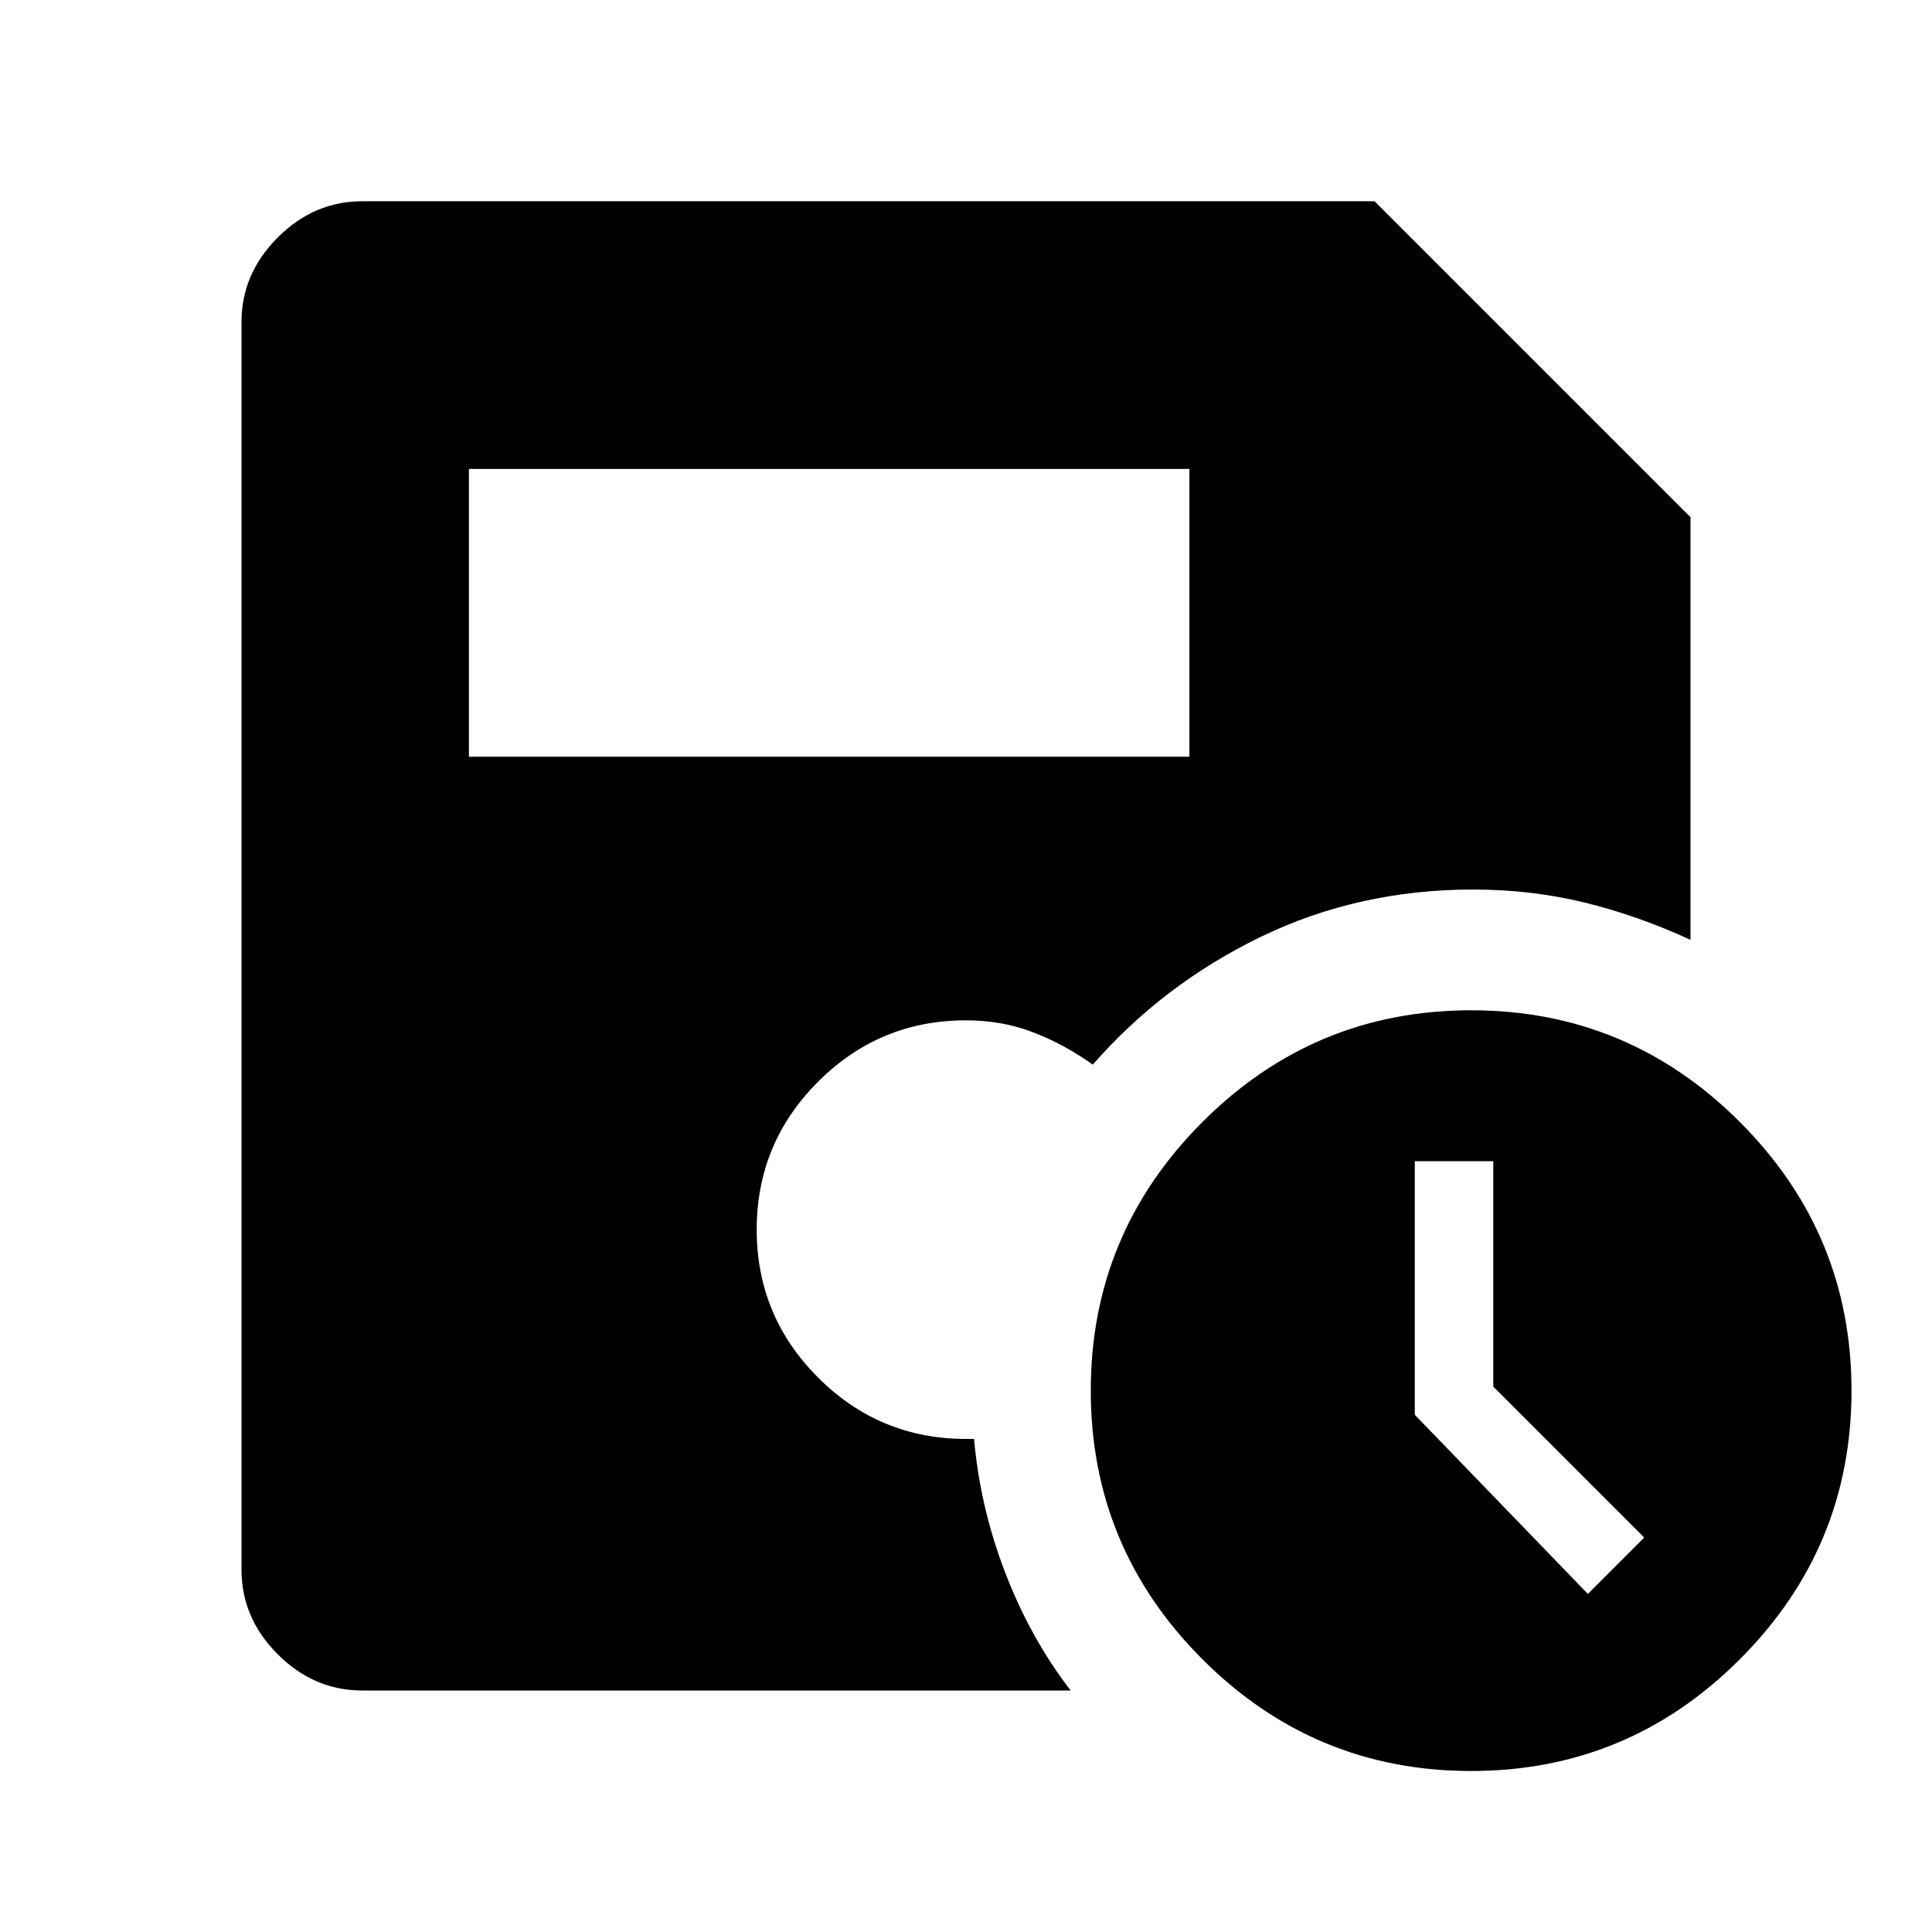
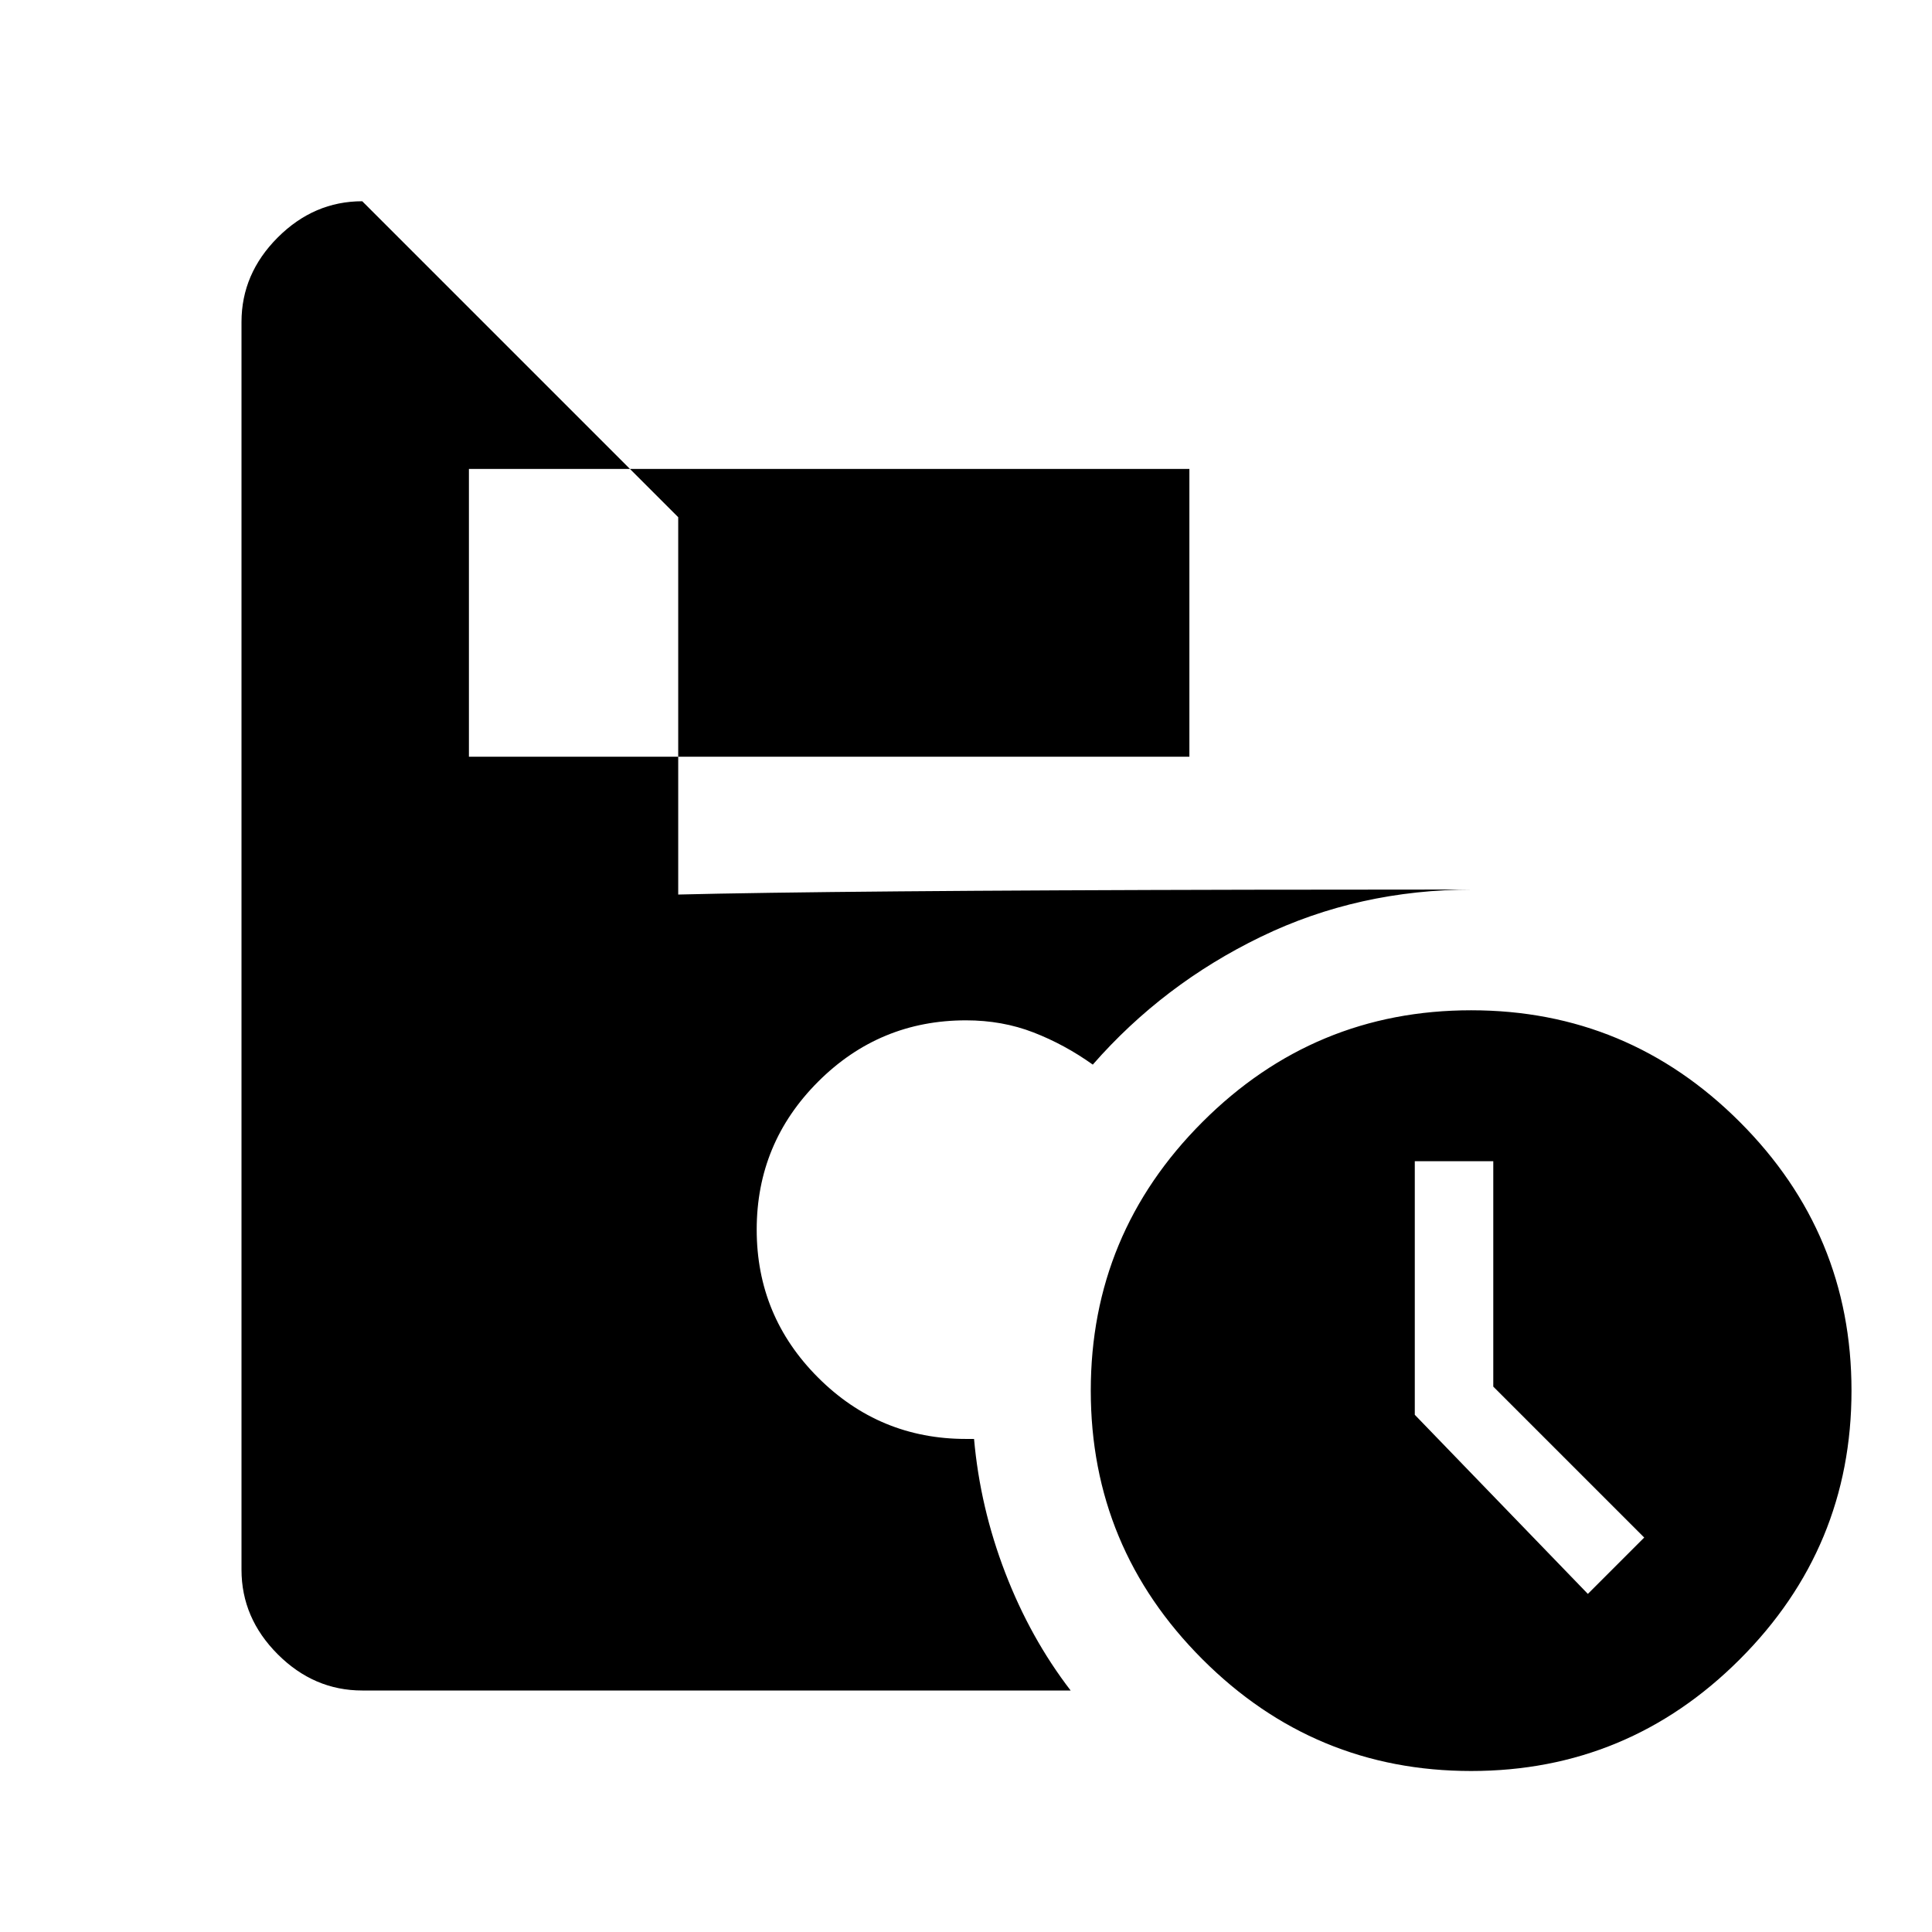
<svg xmlns="http://www.w3.org/2000/svg" width="48" height="48" viewBox="0 -960 960 960">
-   <path d="M731-80q-78 0-133.5-55.5T542-269q0-78 55.5-133.5T731-458q78 0 133.5 55.5T920-269q0 78-55.5 133.5T731-80Zm58-88 28-28-75-75v-112h-39v126l86 89ZM233-584h358v-143H233v143Zm-53 464q-24 0-42-18t-18-42v-620q0-24 18-42t42-18h503l157 157v210q-26-12-52.5-18.5T732-518q-57 0-105.5 23.5T543-431q-14-10-29.5-16t-33.5-6q-43 0-73.5 30.5T376-349q0 43 30.5 73.5T480-245h4q3 34 15.5 66.5T532-120H180Z" />
+   <path d="M731-80q-78 0-133.5-55.5T542-269q0-78 55.5-133.5T731-458q78 0 133.5 55.5T920-269q0 78-55.5 133.5T731-80Zm58-88 28-28-75-75v-112h-39v126l86 89ZM233-584h358v-143H233v143Zm-53 464q-24 0-42-18t-18-42v-620q0-24 18-42t42-18l157 157v210q-26-12-52.5-18.5T732-518q-57 0-105.5 23.5T543-431q-14-10-29.5-16t-33.5-6q-43 0-73.5 30.5T376-349q0 43 30.5 73.5T480-245h4q3 34 15.5 66.5T532-120H180Z" />
</svg>